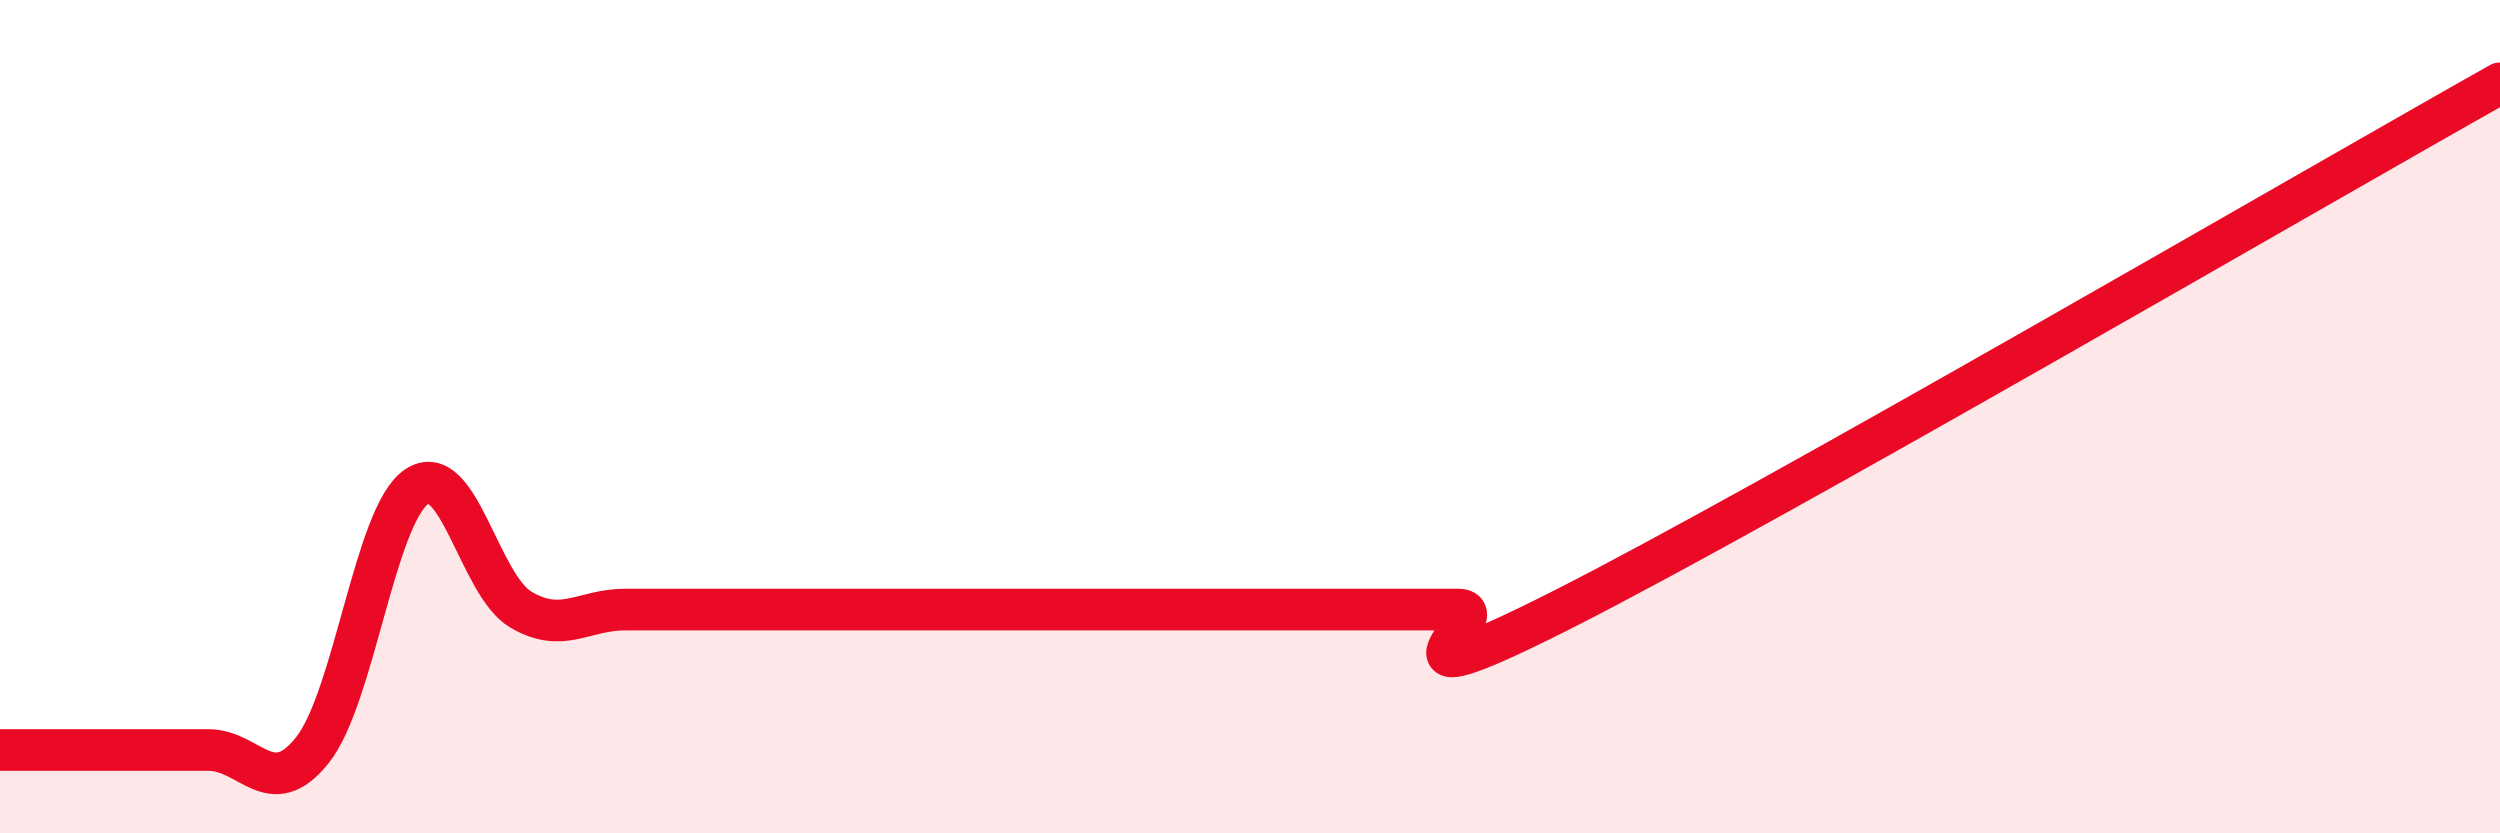
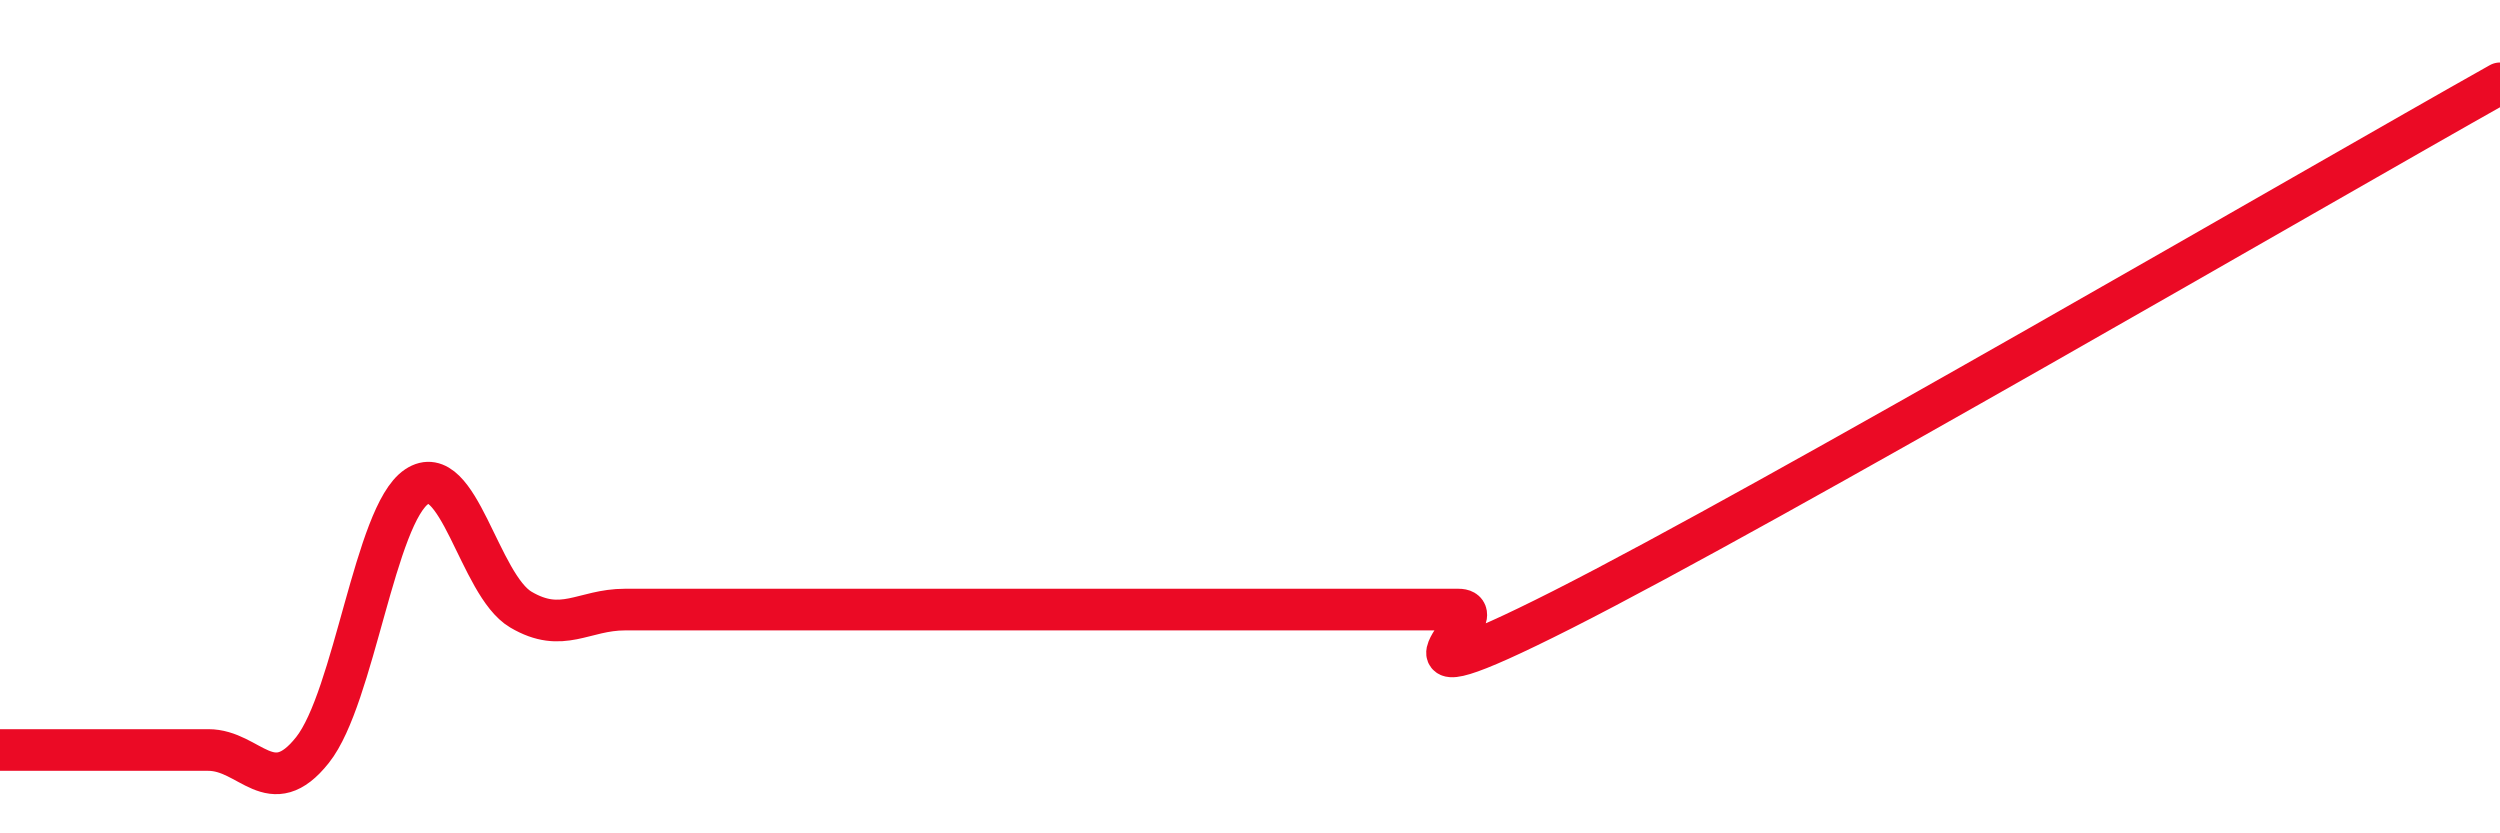
<svg xmlns="http://www.w3.org/2000/svg" width="60" height="20" viewBox="0 0 60 20">
-   <path d="M 0,18 C 0.5,18 1.5,18 2.5,18 C 3.5,18 4,18 5,18 C 6,18 6.5,19.26 7.5,18 C 8.5,16.74 9,12.35 10,11.68 C 11,11.01 11.5,14.04 12.5,14.63 C 13.5,15.22 14,14.63 15,14.63 C 16,14.63 16.5,14.63 17.5,14.63 C 18.5,14.63 19,14.63 20,14.63 C 21,14.63 21.5,14.63 22.5,14.63 C 23.5,14.63 24,14.63 25,14.63 C 26,14.63 26.5,14.63 27.5,14.63 C 28.5,14.63 29,14.63 30,14.63 C 31,14.63 31.5,14.63 32.5,14.63 C 33.5,14.63 34,14.63 35,14.63 C 36,14.63 32.5,17.16 37.5,14.63 C 42.5,12.1 55.5,4.53 60,2L60 20L0 20Z" fill="#EB0A25" opacity="0.1" stroke-linecap="round" stroke-linejoin="round" />
  <path d="M 0,18 C 0.5,18 1.5,18 2.5,18 C 3.5,18 4,18 5,18 C 6,18 6.5,19.26 7.5,18 C 8.5,16.74 9,12.35 10,11.68 C 11,11.01 11.5,14.04 12.5,14.63 C 13.5,15.22 14,14.63 15,14.63 C 16,14.63 16.5,14.63 17.5,14.63 C 18.5,14.63 19,14.63 20,14.63 C 21,14.63 21.5,14.63 22.5,14.63 C 23.5,14.63 24,14.63 25,14.63 C 26,14.63 26.5,14.63 27.5,14.63 C 28.5,14.63 29,14.63 30,14.63 C 31,14.63 31.5,14.63 32.5,14.63 C 33.5,14.63 34,14.63 35,14.63 C 36,14.63 32.5,17.16 37.5,14.63 C 42.5,12.1 55.5,4.53 60,2" stroke="#EB0A25" stroke-width="1" fill="none" stroke-linecap="round" stroke-linejoin="round" />
</svg>